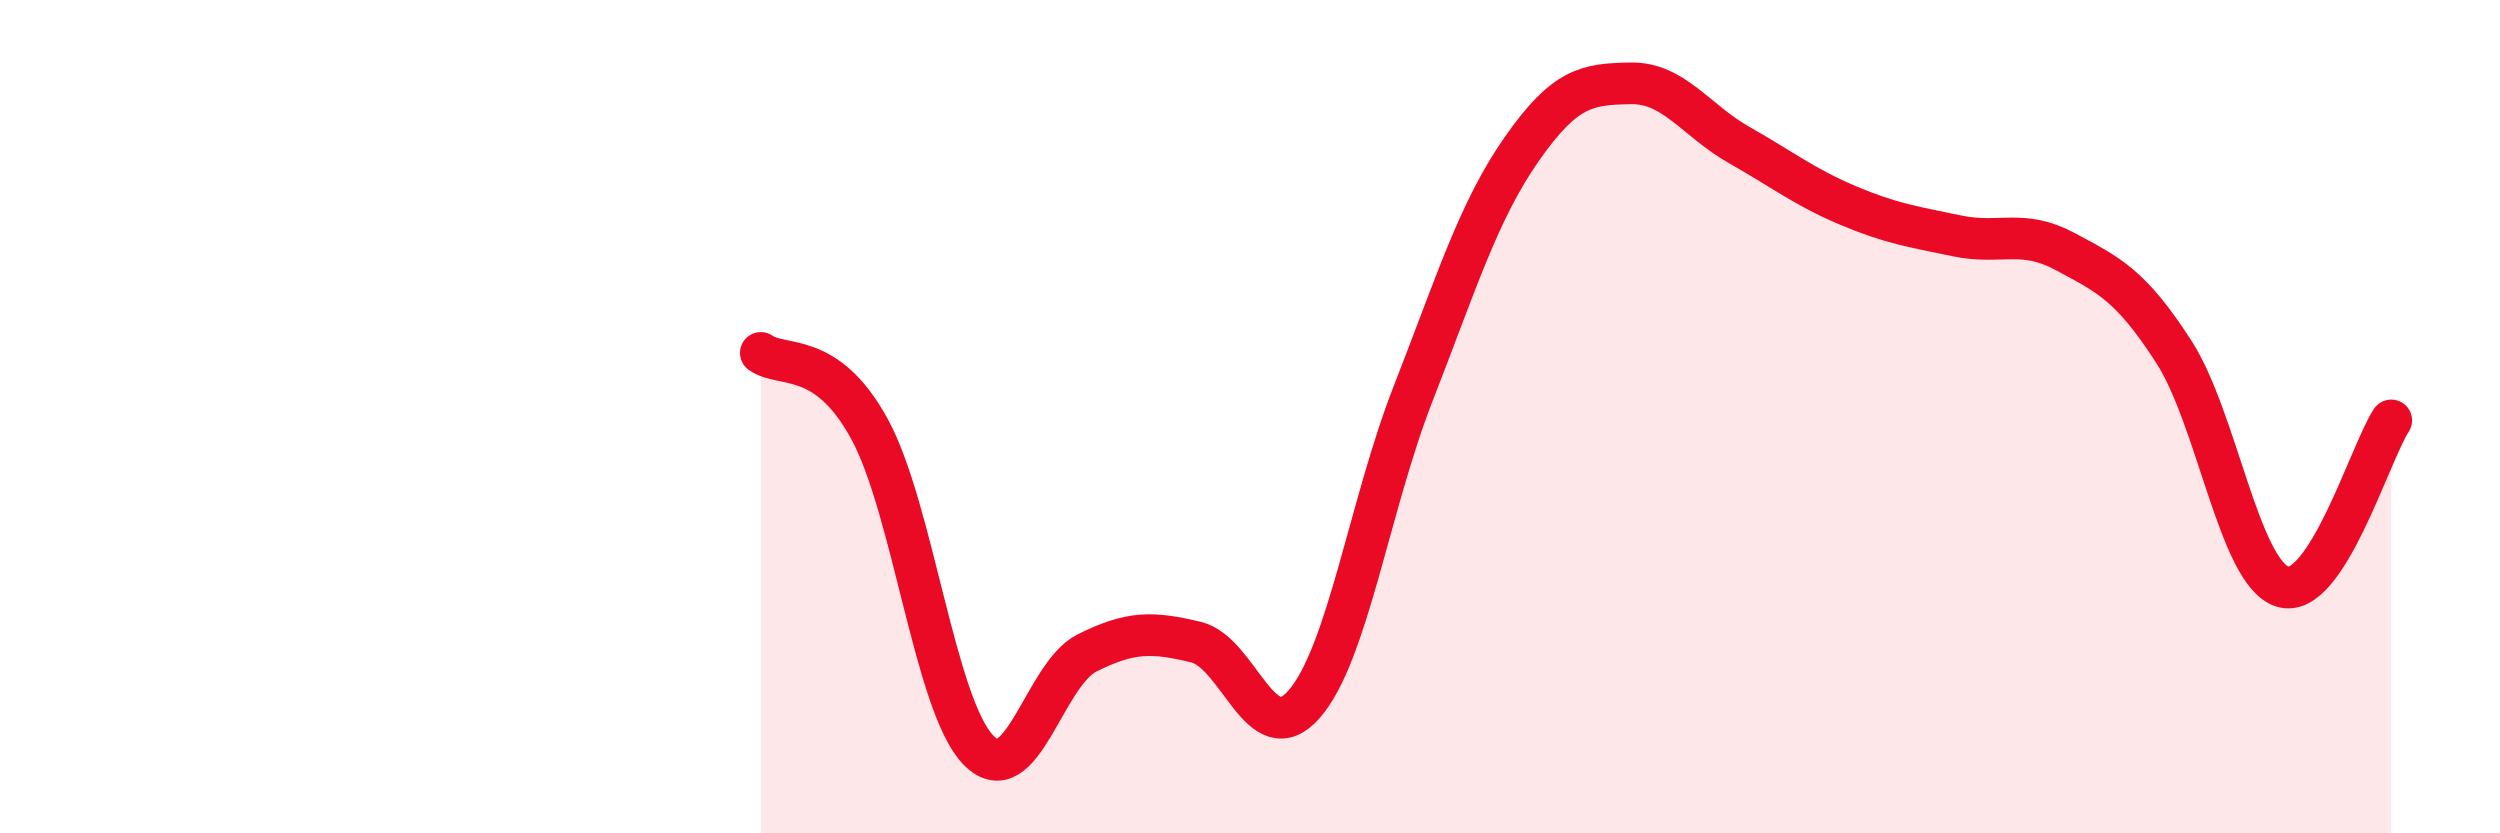
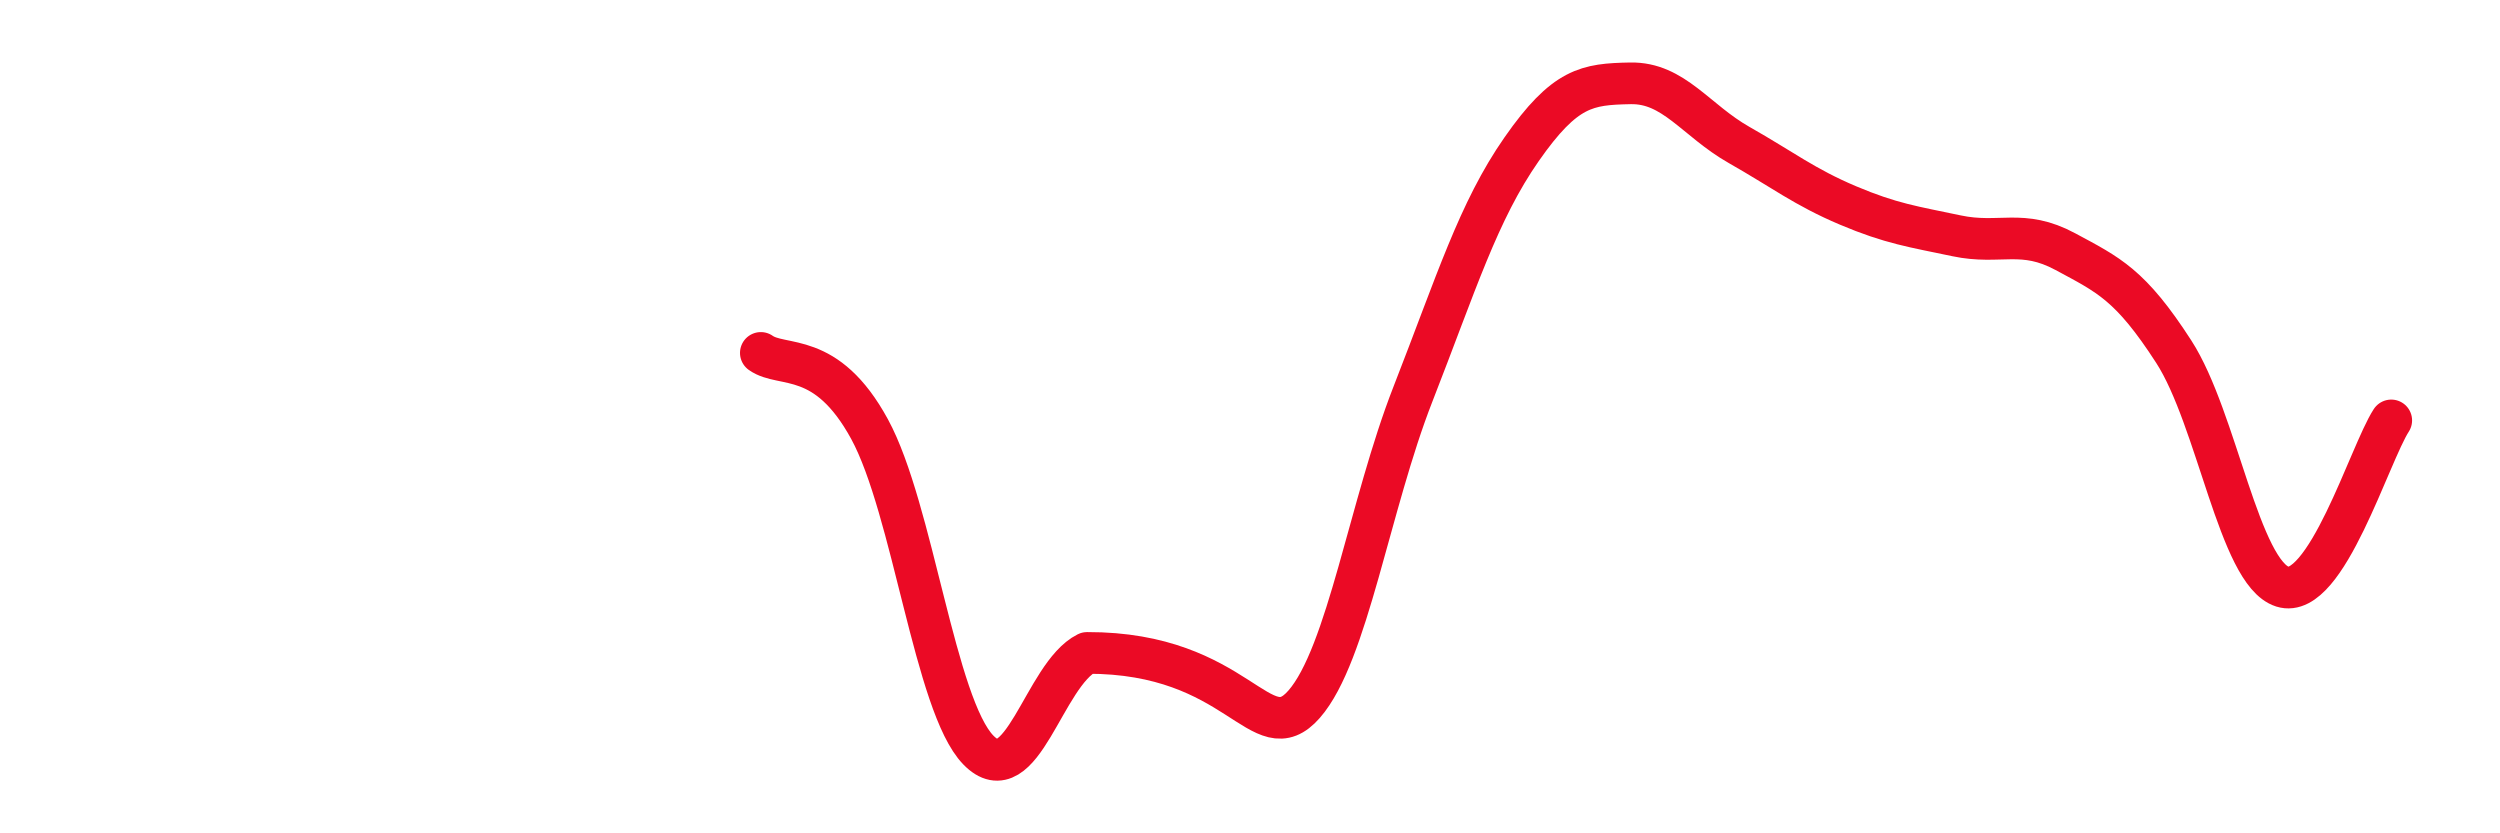
<svg xmlns="http://www.w3.org/2000/svg" width="60" height="20" viewBox="0 0 60 20">
-   <path d="M 18.26,8.47 C 18.78,8.84 19.83,8.39 20.87,10.3 C 21.91,12.21 22.44,16.93 23.48,18 C 24.52,19.07 25.05,16.19 26.09,15.67 C 27.13,15.15 27.66,15.16 28.7,15.41 C 29.74,15.66 30.26,18.09 31.3,16.9 C 32.34,15.71 32.87,12.12 33.91,9.46 C 34.95,6.8 35.48,5.07 36.52,3.58 C 37.56,2.09 38.09,2.02 39.13,2 C 40.17,1.98 40.7,2.89 41.74,3.48 C 42.78,4.07 43.31,4.49 44.35,4.93 C 45.39,5.37 45.92,5.44 46.96,5.66 C 48,5.88 48.53,5.48 49.57,6.04 C 50.61,6.6 51.13,6.83 52.17,8.44 C 53.21,10.05 53.74,13.75 54.78,14.08 C 55.82,14.41 56.87,10.89 57.39,10.09L57.39 20L18.26 20Z" fill="#EB0A25" opacity="0.1" stroke-linecap="round" stroke-linejoin="round" />
-   <path d="M 18.26,8.47 C 18.78,8.84 19.83,8.39 20.87,10.3 C 21.91,12.21 22.44,16.93 23.48,18 C 24.52,19.07 25.05,16.19 26.09,15.67 C 27.13,15.15 27.66,15.16 28.7,15.41 C 29.74,15.66 30.26,18.09 31.3,16.9 C 32.34,15.71 32.87,12.12 33.91,9.46 C 34.95,6.8 35.48,5.07 36.52,3.58 C 37.56,2.09 38.09,2.02 39.13,2 C 40.17,1.98 40.7,2.89 41.74,3.48 C 42.78,4.07 43.31,4.49 44.35,4.93 C 45.39,5.37 45.92,5.44 46.96,5.66 C 48,5.88 48.53,5.48 49.57,6.04 C 50.61,6.6 51.13,6.83 52.17,8.44 C 53.21,10.05 53.74,13.75 54.78,14.08 C 55.82,14.41 56.87,10.89 57.39,10.09" stroke="#EB0A25" stroke-width="1" fill="none" stroke-linecap="round" stroke-linejoin="round" />
+   <path d="M 18.26,8.47 C 18.78,8.84 19.83,8.39 20.87,10.3 C 21.91,12.21 22.44,16.93 23.48,18 C 24.52,19.07 25.05,16.19 26.09,15.67 C 29.74,15.66 30.26,18.09 31.3,16.9 C 32.34,15.71 32.87,12.12 33.91,9.46 C 34.95,6.8 35.48,5.07 36.52,3.58 C 37.56,2.09 38.09,2.02 39.13,2 C 40.17,1.98 40.7,2.89 41.74,3.48 C 42.78,4.07 43.31,4.49 44.35,4.93 C 45.39,5.37 45.92,5.44 46.96,5.66 C 48,5.88 48.53,5.48 49.57,6.04 C 50.61,6.6 51.13,6.83 52.17,8.44 C 53.21,10.05 53.74,13.75 54.78,14.08 C 55.82,14.41 56.87,10.89 57.39,10.09" stroke="#EB0A25" stroke-width="1" fill="none" stroke-linecap="round" stroke-linejoin="round" />
</svg>